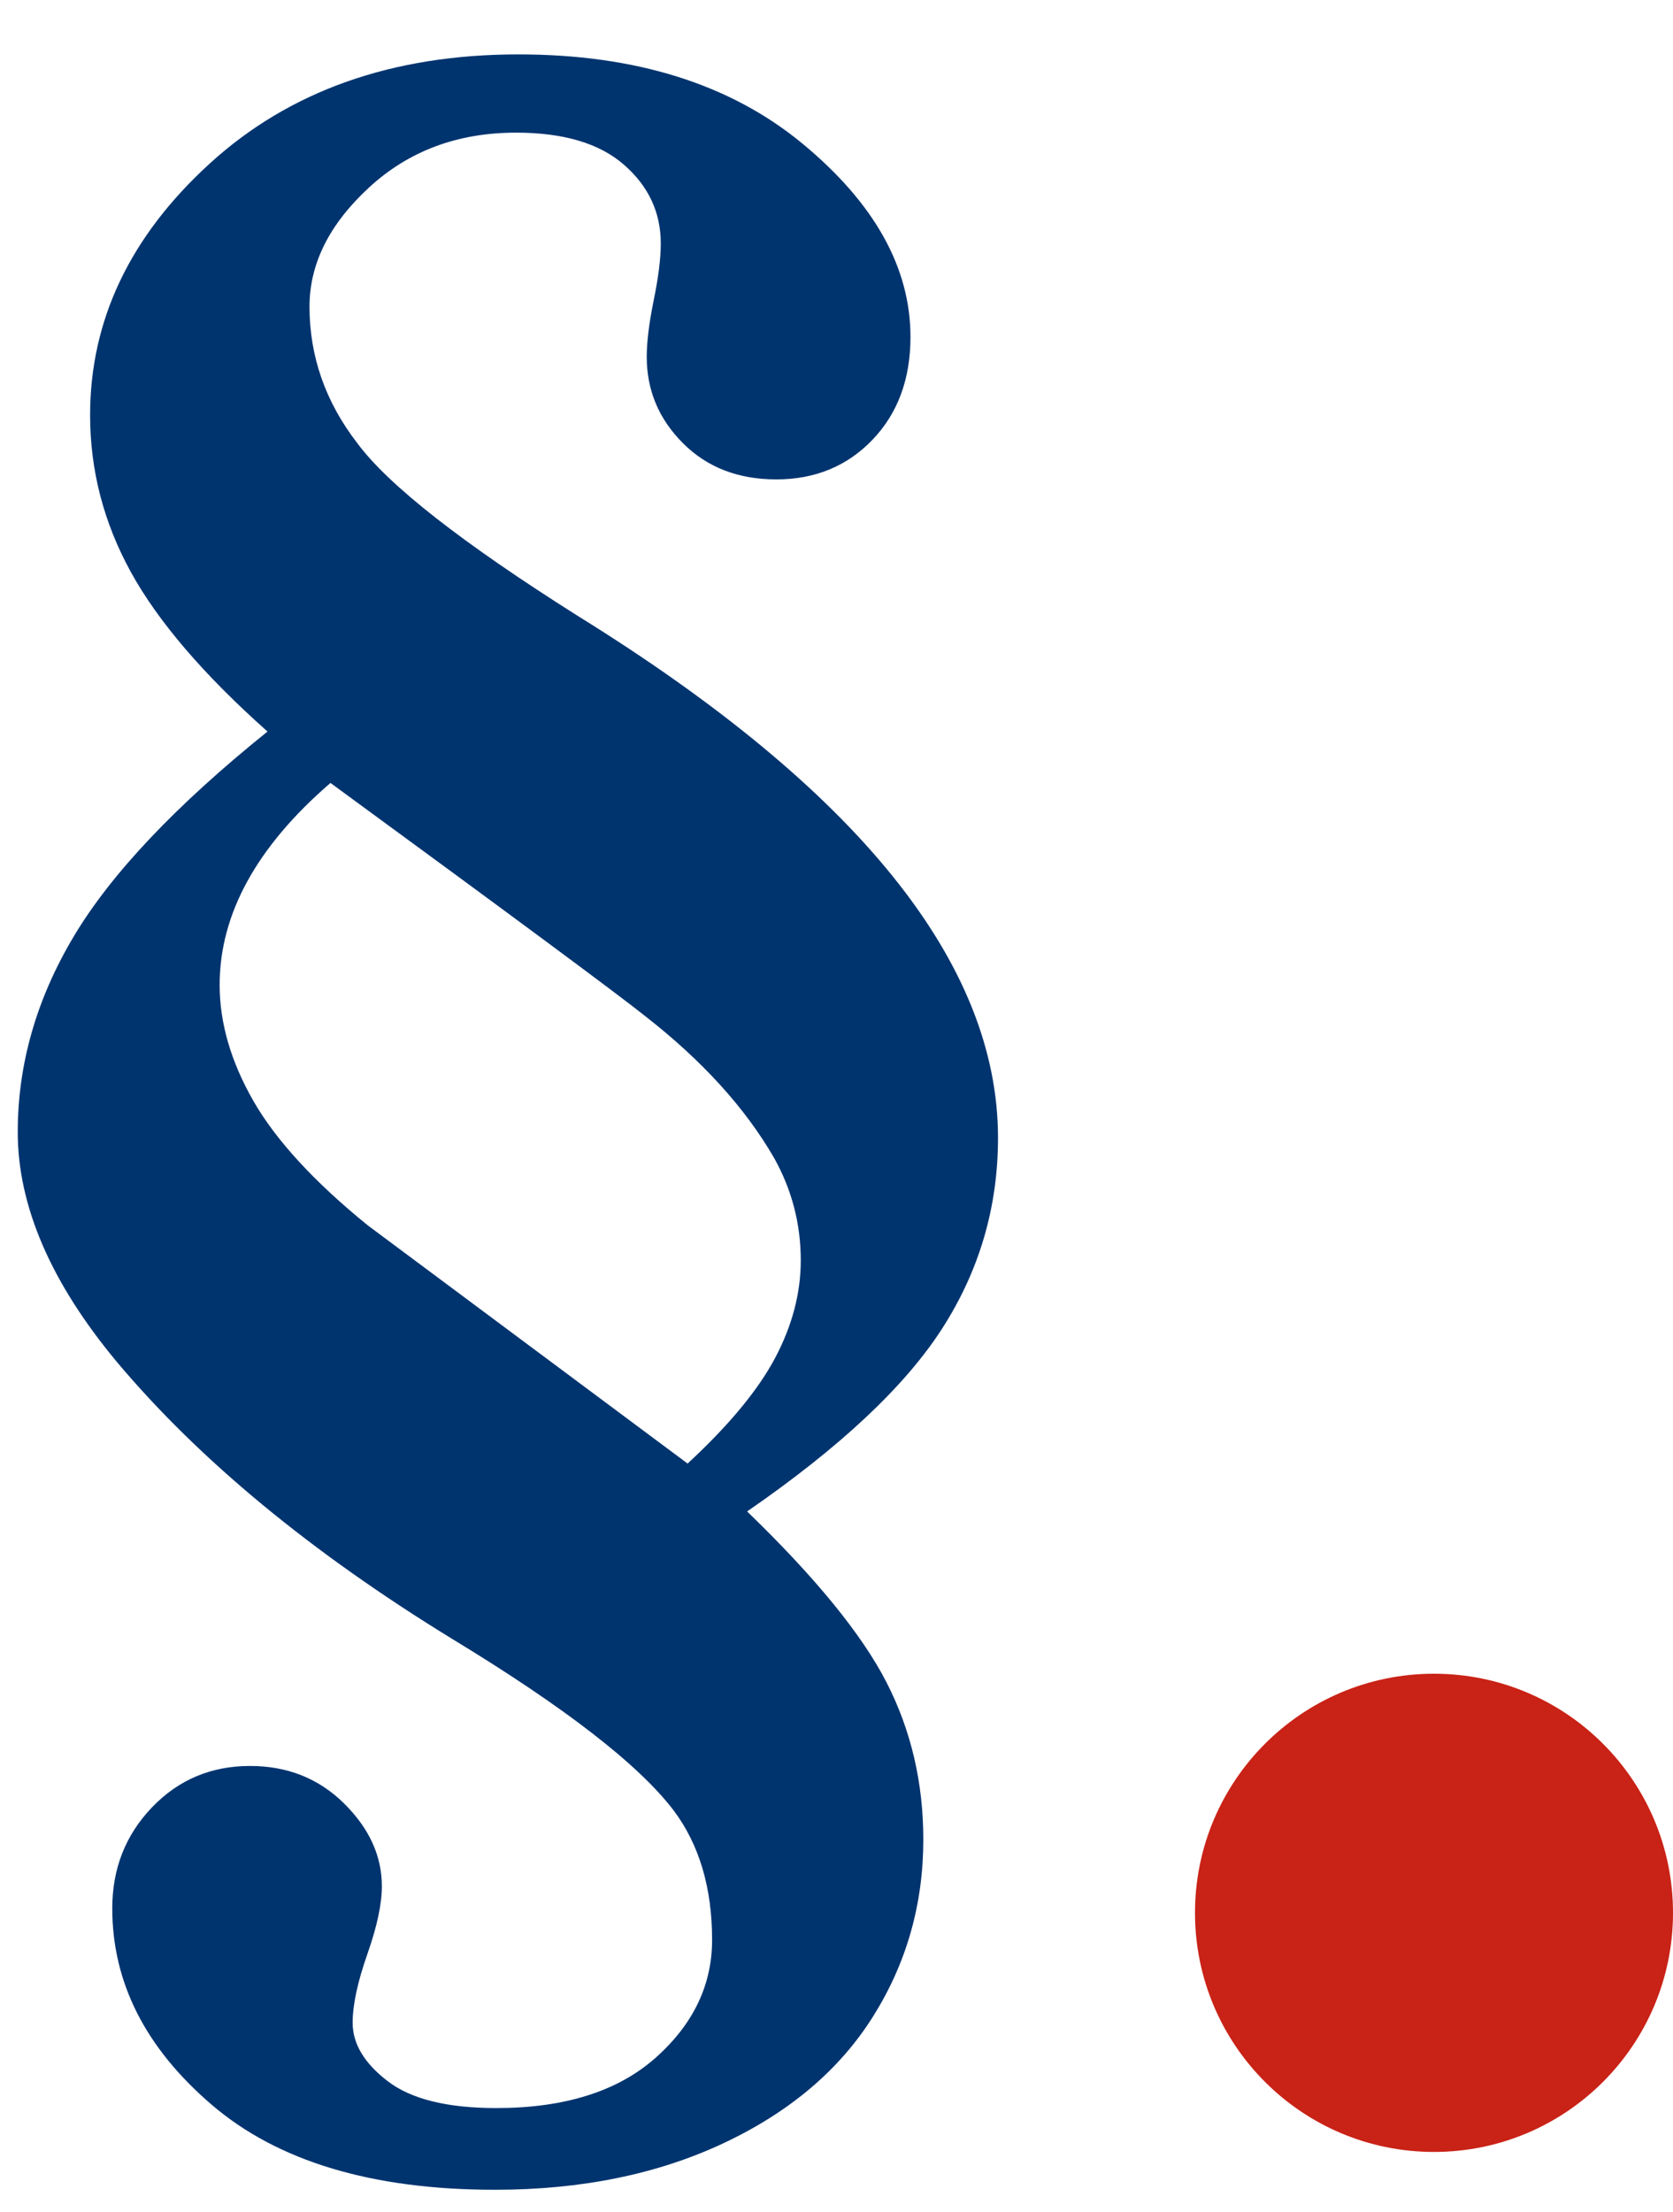
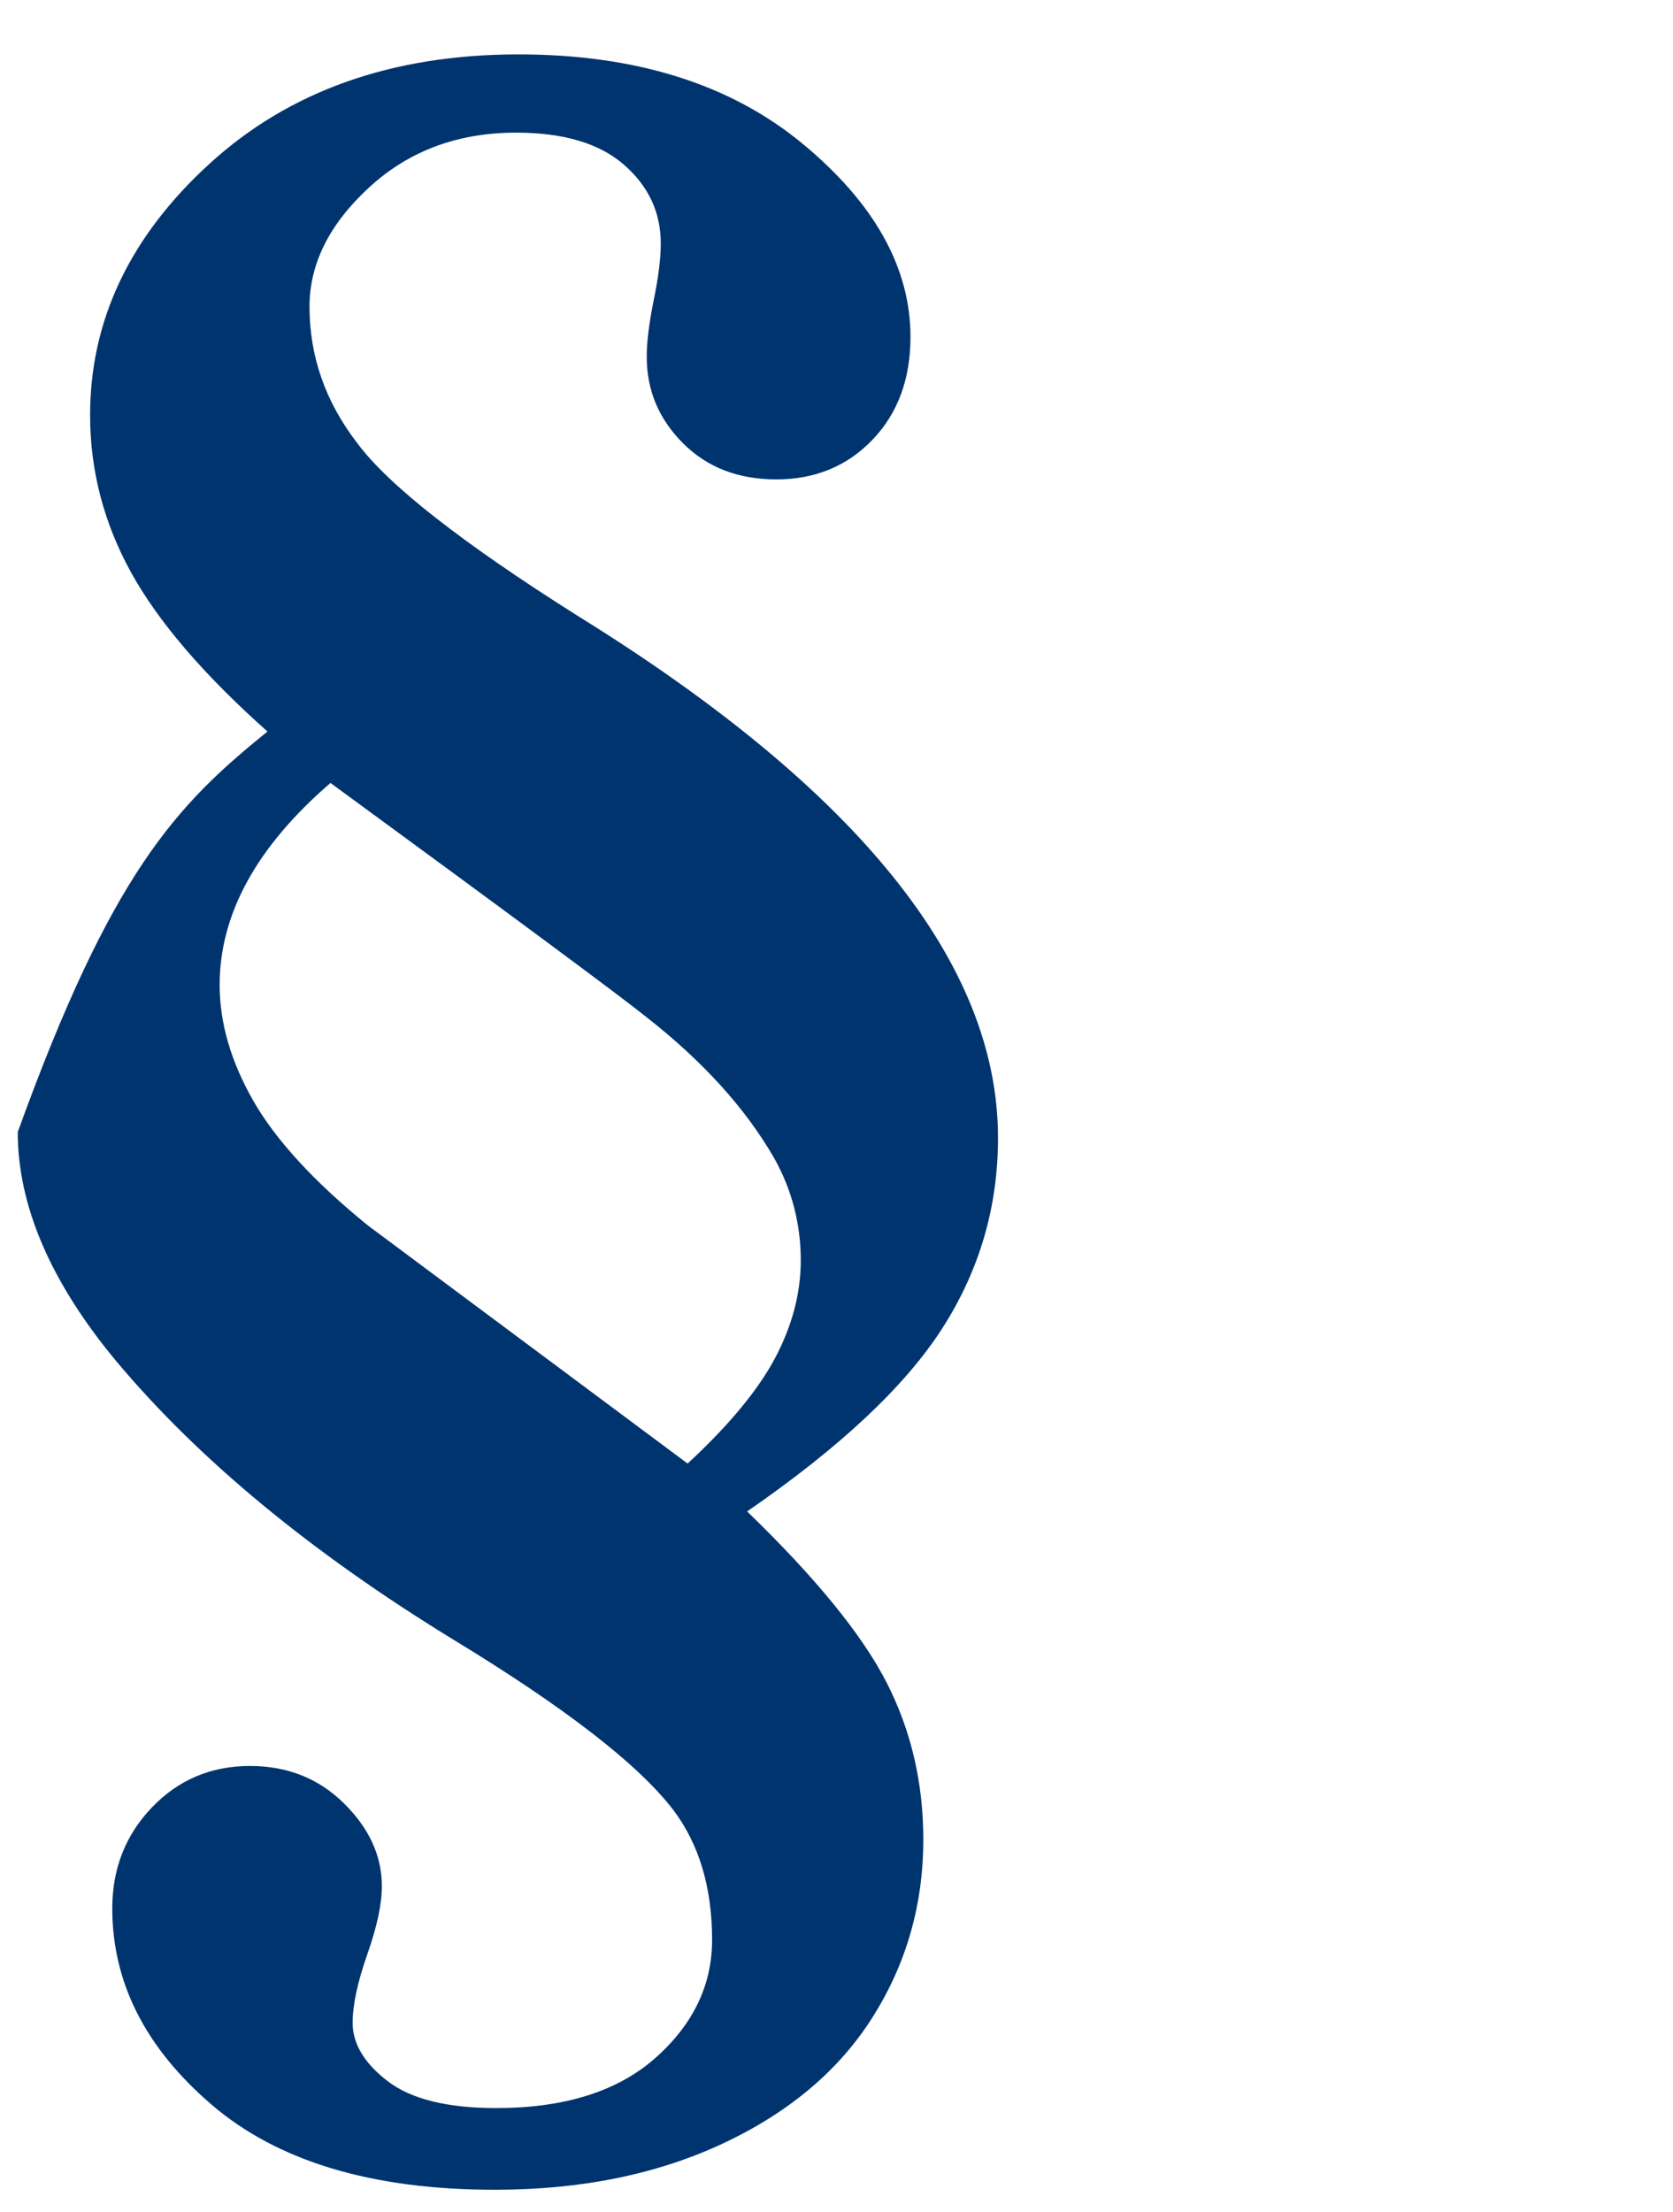
<svg xmlns="http://www.w3.org/2000/svg" width="28px" height="37px" viewBox="0 0 28 37" version="1.1">
  <title>8042AF13-8FF9-4FD2-AA09-2313ED18AD9E</title>
  <desc>Created with sketchtool.</desc>
  <g id="Metodický-portál" stroke="none" stroke-width="1" fill="none" fill-rule="evenodd">
    <g id="12.Metodická-podpora---grafika-1400" transform="translate(-330, -910)">
      <g id="nejledanejsi" transform="translate(239, 661)">
        <g id="Group-26" transform="translate(3, 247)">
          <g id="Group-21" transform="translate(0, 2)">
            <g id="legislativa-ico" transform="translate(88, 0)">
-               <circle id="Oval-2" fill="#C92216" cx="24" cy="32" r="4" />
-               <path d="M4.477,12.238 C3.409,11.288 2.647,10.399 2.191,9.572 C1.736,8.745 1.508,7.87 1.508,6.945 C1.508,5.357 2.175,3.954 3.51,2.736 C4.844,1.519 6.566,0.91 8.676,0.91 C10.642,0.91 12.227,1.408 13.432,2.404 C14.636,3.4 15.238,4.478 15.238,5.637 C15.238,6.34 15.027,6.913 14.604,7.355 C14.18,7.798 13.643,8.02 12.992,8.02 C12.354,8.02 11.833,7.818 11.43,7.414 C11.026,7.01 10.824,6.529 10.824,5.969 C10.824,5.721 10.863,5.406 10.941,5.021 C11.02,4.637 11.059,4.322 11.059,4.074 C11.059,3.553 10.854,3.114 10.443,2.756 C10.033,2.398 9.431,2.219 8.637,2.219 C7.66,2.219 6.84,2.525 6.176,3.137 C5.512,3.749 5.18,4.413 5.18,5.129 C5.18,5.962 5.447,6.724 5.98,7.414 C6.501,8.117 7.732,9.081 9.672,10.305 C14.359,13.208 16.703,16.118 16.703,19.035 C16.703,20.194 16.391,21.258 15.766,22.229 C15.141,23.199 14.053,24.217 12.504,25.285 C13.65,26.392 14.428,27.346 14.838,28.146 C15.248,28.947 15.453,29.823 15.453,30.773 C15.453,31.854 15.173,32.84 14.613,33.732 C14.053,34.624 13.22,35.331 12.113,35.852 C11.007,36.372 9.73,36.633 8.285,36.633 C6.228,36.633 4.646,36.158 3.539,35.207 C2.432,34.257 1.879,33.163 1.879,31.926 C1.879,31.262 2.1,30.699 2.543,30.236 C2.986,29.774 3.533,29.543 4.184,29.543 C4.809,29.543 5.333,29.751 5.756,30.168 C6.179,30.585 6.391,31.047 6.391,31.555 C6.391,31.854 6.309,32.235 6.146,32.697 C5.984,33.16 5.902,33.54 5.902,33.84 C5.902,34.191 6.098,34.517 6.488,34.816 C6.879,35.116 7.484,35.266 8.305,35.266 C9.451,35.266 10.339,34.986 10.971,34.426 C11.602,33.866 11.918,33.208 11.918,32.453 C11.918,31.581 11.703,30.858 11.273,30.285 C10.687,29.517 9.451,28.56 7.562,27.414 C5.206,25.969 3.337,24.426 1.957,22.785 C0.85,21.457 0.297,20.174 0.297,18.938 C0.297,17.805 0.609,16.714 1.234,15.666 C1.859,14.618 2.94,13.475 4.477,12.238 Z M5.531,13.098 C4.294,14.165 3.676,15.292 3.676,16.477 C3.676,17.115 3.865,17.762 4.242,18.42 C4.62,19.077 5.258,19.771 6.156,20.5 L11.508,24.484 C12.198,23.846 12.686,23.257 12.973,22.717 C13.259,22.176 13.402,21.633 13.402,21.086 C13.402,20.474 13.253,19.901 12.953,19.367 C12.471,18.534 11.755,17.746 10.805,17.004 C10.349,16.639 8.591,15.337 5.531,13.098 Z" id="§" fill="#00346F" />
+               <path d="M4.477,12.238 C3.409,11.288 2.647,10.399 2.191,9.572 C1.736,8.745 1.508,7.87 1.508,6.945 C1.508,5.357 2.175,3.954 3.51,2.736 C4.844,1.519 6.566,0.91 8.676,0.91 C10.642,0.91 12.227,1.408 13.432,2.404 C14.636,3.4 15.238,4.478 15.238,5.637 C15.238,6.34 15.027,6.913 14.604,7.355 C14.18,7.798 13.643,8.02 12.992,8.02 C12.354,8.02 11.833,7.818 11.43,7.414 C11.026,7.01 10.824,6.529 10.824,5.969 C10.824,5.721 10.863,5.406 10.941,5.021 C11.02,4.637 11.059,4.322 11.059,4.074 C11.059,3.553 10.854,3.114 10.443,2.756 C10.033,2.398 9.431,2.219 8.637,2.219 C7.66,2.219 6.84,2.525 6.176,3.137 C5.512,3.749 5.18,4.413 5.18,5.129 C5.18,5.962 5.447,6.724 5.98,7.414 C6.501,8.117 7.732,9.081 9.672,10.305 C14.359,13.208 16.703,16.118 16.703,19.035 C16.703,20.194 16.391,21.258 15.766,22.229 C15.141,23.199 14.053,24.217 12.504,25.285 C13.65,26.392 14.428,27.346 14.838,28.146 C15.248,28.947 15.453,29.823 15.453,30.773 C15.453,31.854 15.173,32.84 14.613,33.732 C14.053,34.624 13.22,35.331 12.113,35.852 C11.007,36.372 9.73,36.633 8.285,36.633 C6.228,36.633 4.646,36.158 3.539,35.207 C2.432,34.257 1.879,33.163 1.879,31.926 C1.879,31.262 2.1,30.699 2.543,30.236 C2.986,29.774 3.533,29.543 4.184,29.543 C4.809,29.543 5.333,29.751 5.756,30.168 C6.179,30.585 6.391,31.047 6.391,31.555 C6.391,31.854 6.309,32.235 6.146,32.697 C5.984,33.16 5.902,33.54 5.902,33.84 C5.902,34.191 6.098,34.517 6.488,34.816 C6.879,35.116 7.484,35.266 8.305,35.266 C9.451,35.266 10.339,34.986 10.971,34.426 C11.602,33.866 11.918,33.208 11.918,32.453 C11.918,31.581 11.703,30.858 11.273,30.285 C10.687,29.517 9.451,28.56 7.562,27.414 C5.206,25.969 3.337,24.426 1.957,22.785 C0.85,21.457 0.297,20.174 0.297,18.938 C1.859,14.618 2.94,13.475 4.477,12.238 Z M5.531,13.098 C4.294,14.165 3.676,15.292 3.676,16.477 C3.676,17.115 3.865,17.762 4.242,18.42 C4.62,19.077 5.258,19.771 6.156,20.5 L11.508,24.484 C12.198,23.846 12.686,23.257 12.973,22.717 C13.259,22.176 13.402,21.633 13.402,21.086 C13.402,20.474 13.253,19.901 12.953,19.367 C12.471,18.534 11.755,17.746 10.805,17.004 C10.349,16.639 8.591,15.337 5.531,13.098 Z" id="§" fill="#00346F" />
            </g>
          </g>
        </g>
      </g>
    </g>
  </g>
</svg>